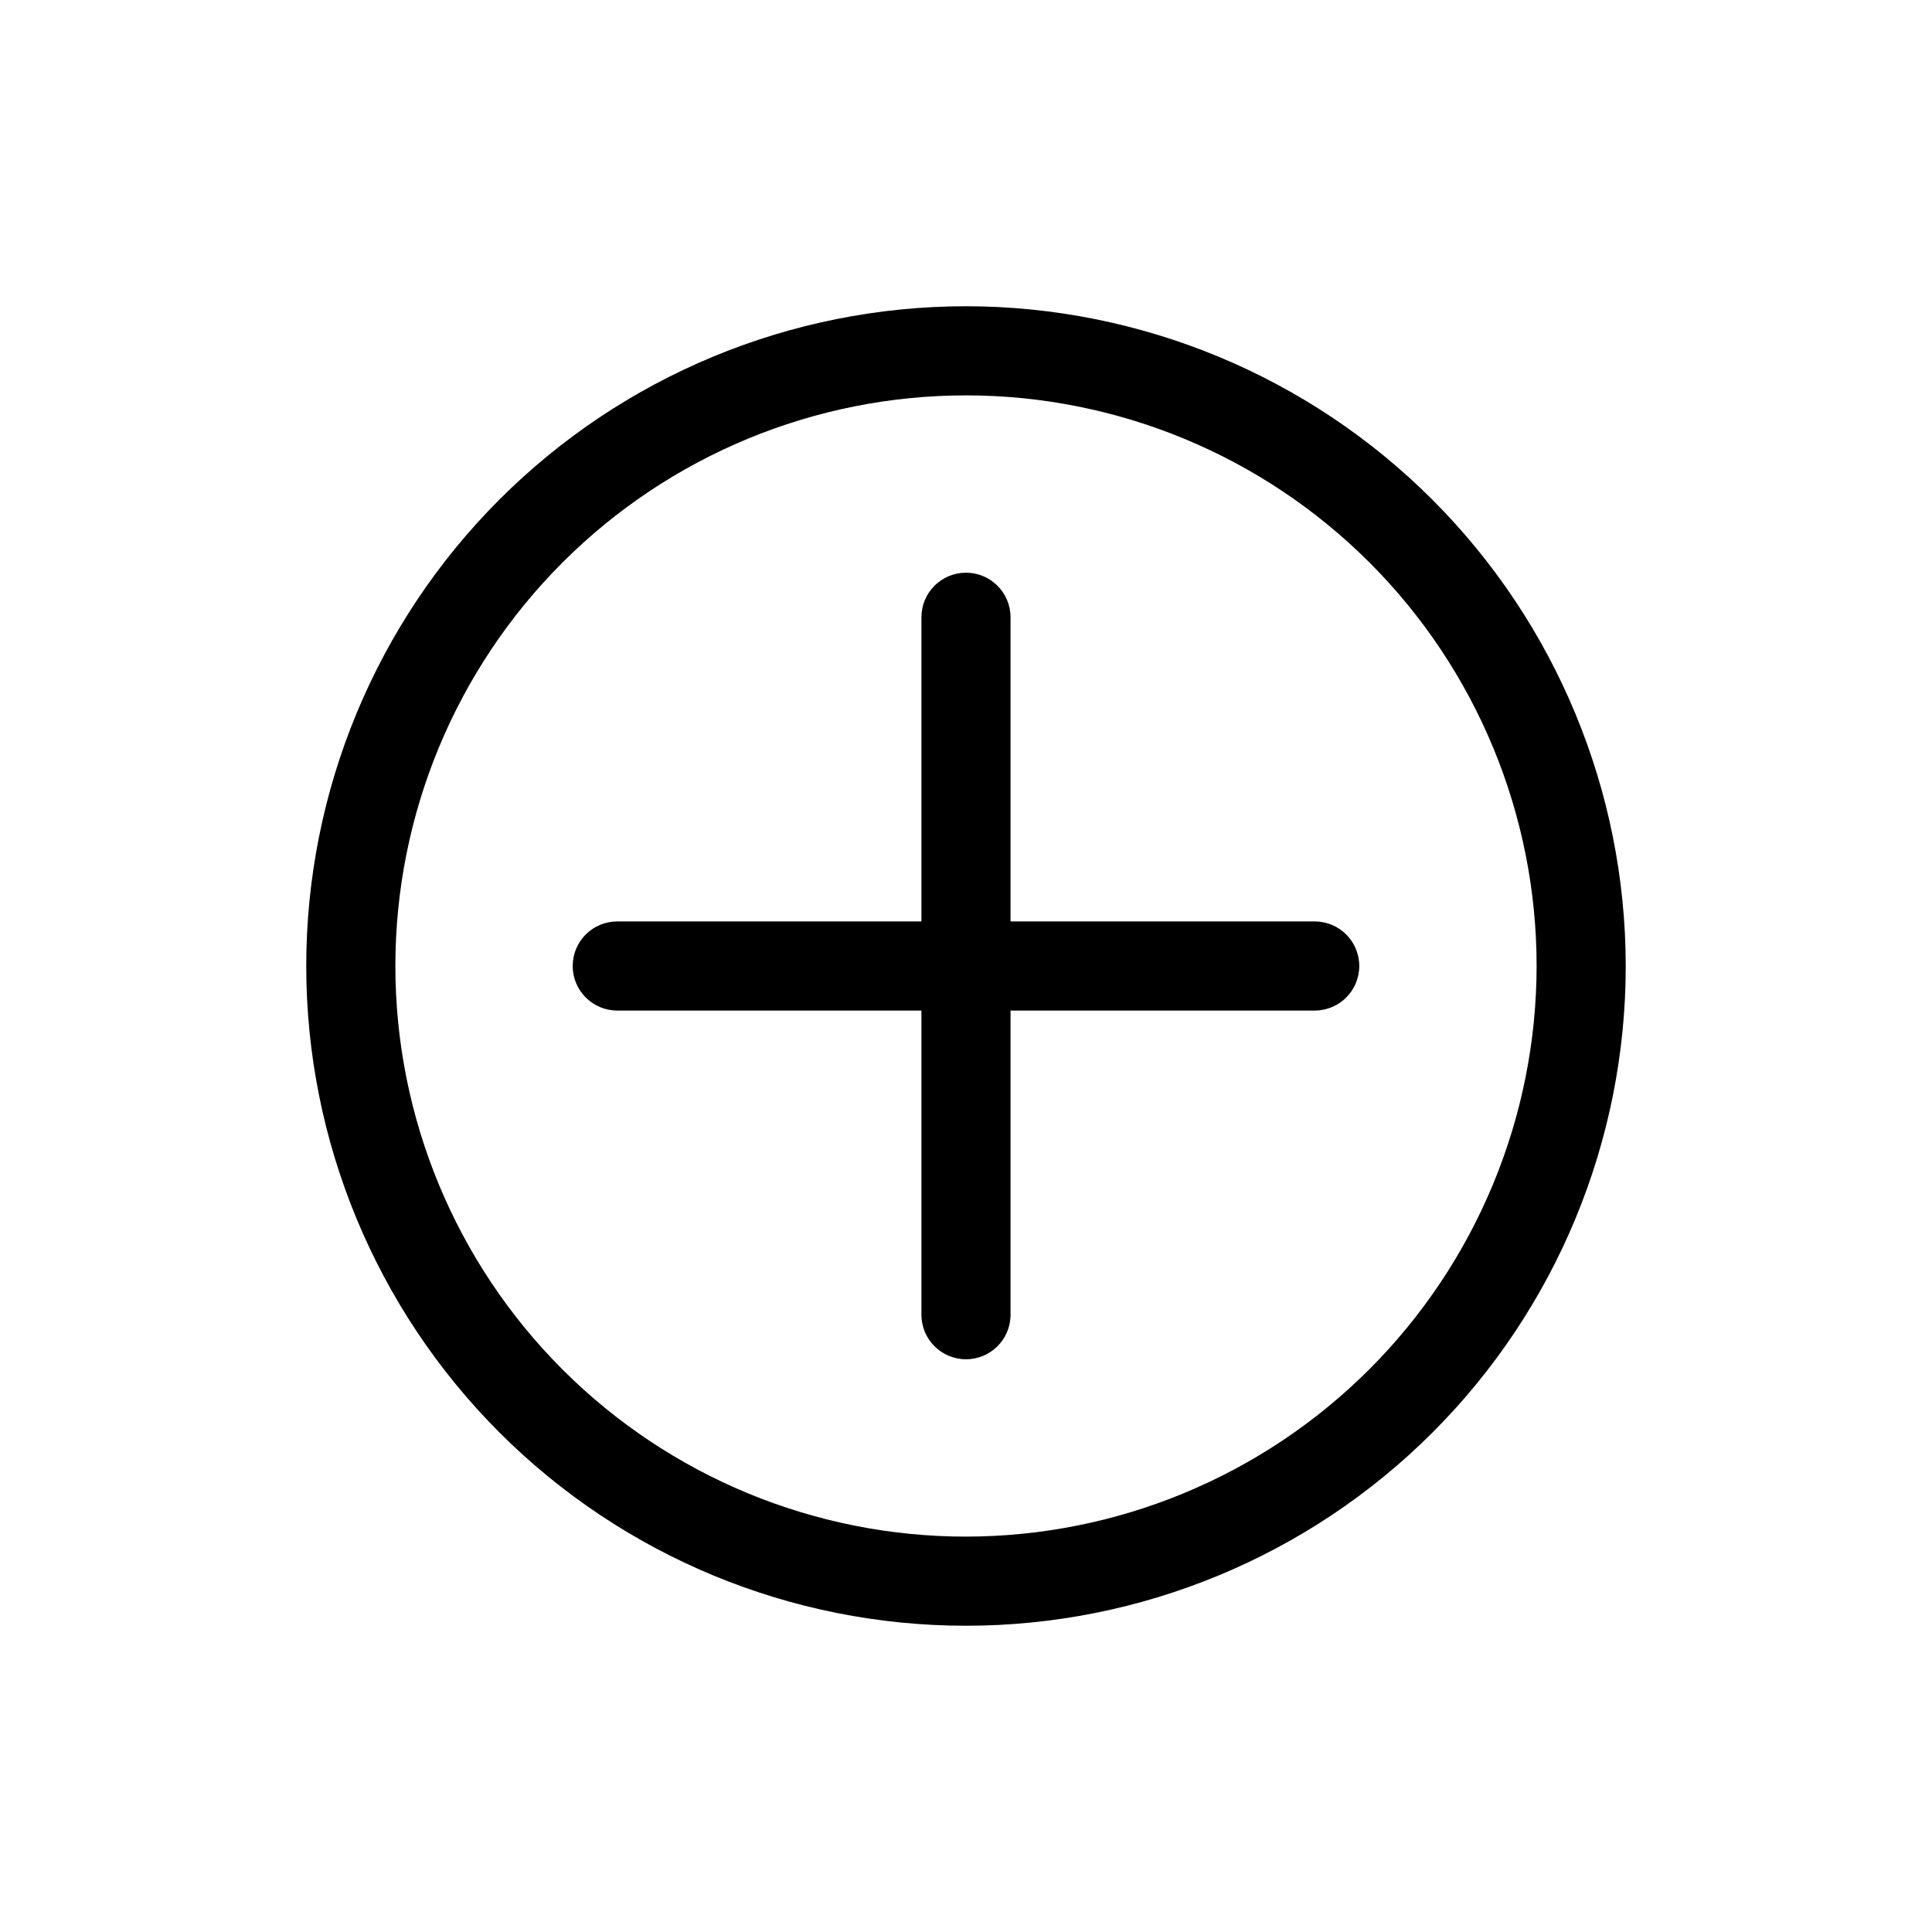
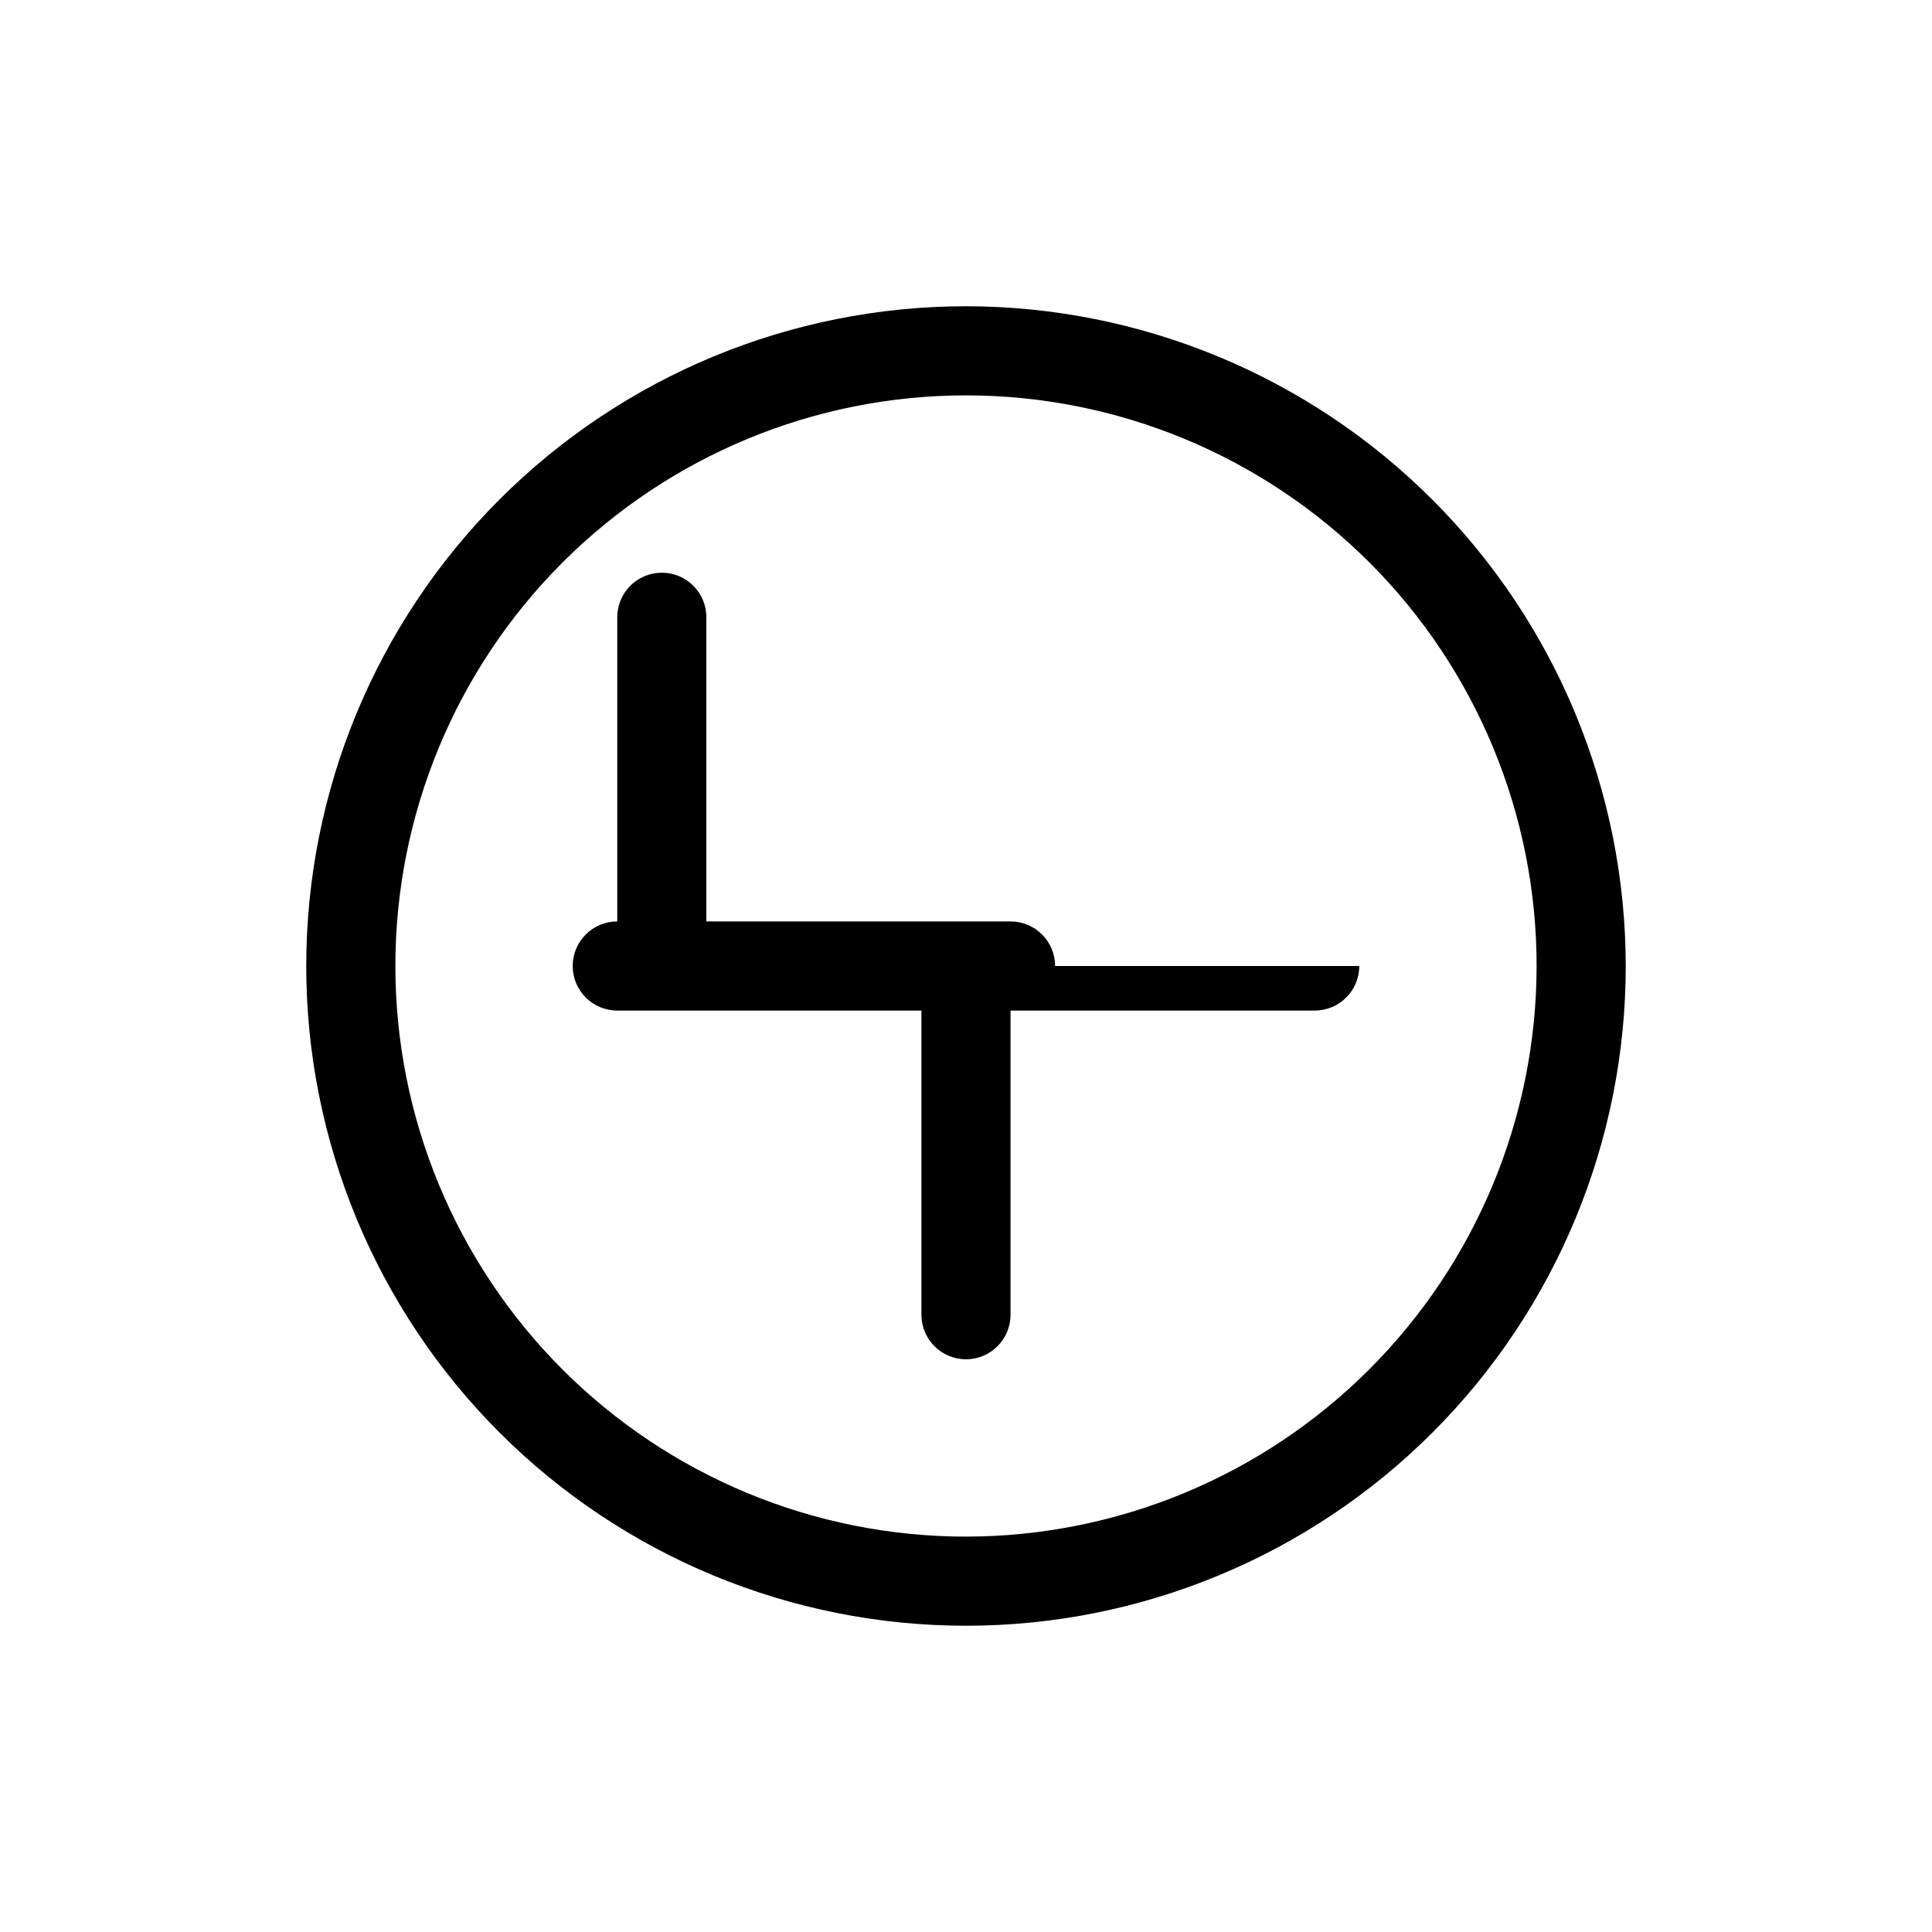
<svg xmlns="http://www.w3.org/2000/svg" fill="#000000" width="800px" height="800px" version="1.1" viewBox="144 144 512 512">
-   <path d="m400 225.16c-46.371 0-90.844 18.422-123.63 51.211-32.789 32.785-51.211 77.258-51.211 123.63 0 46.367 18.422 90.84 51.211 123.63 32.785 32.785 77.258 51.207 123.63 51.207 46.367 0 90.84-18.422 123.63-51.207 32.785-32.789 51.207-77.262 51.207-123.63-0.043-46.359-18.477-90.805-51.254-123.59-32.781-32.777-77.227-51.211-123.58-51.254zm0 326.06c-40.109 0-78.57-15.93-106.93-44.289-28.359-28.359-44.293-66.824-44.293-106.93 0-40.109 15.934-78.57 44.293-106.93 28.359-28.359 66.82-44.293 106.93-44.293 40.105 0 78.57 15.934 106.93 44.293 28.359 28.359 44.289 66.82 44.289 106.93-0.039 40.094-15.984 78.531-44.336 106.88-28.352 28.352-66.789 44.297-106.88 44.336zm104.22-151.22c0 6.519-5.285 11.805-11.805 11.805h-80.613v80.613c0 6.519-5.285 11.805-11.805 11.805-6.523 0-11.809-5.285-11.809-11.805v-80.613h-80.609c-6.523 0-11.809-5.285-11.809-11.805 0-6.523 5.285-11.809 11.809-11.809h80.609v-80.609c0-6.523 5.285-11.809 11.809-11.809 6.519 0 11.805 5.285 11.805 11.809v80.609h80.613c6.519 0 11.805 5.285 11.805 11.809z" />
+   <path d="m400 225.16c-46.371 0-90.844 18.422-123.63 51.211-32.789 32.785-51.211 77.258-51.211 123.63 0 46.367 18.422 90.84 51.211 123.63 32.785 32.785 77.258 51.207 123.63 51.207 46.367 0 90.84-18.422 123.63-51.207 32.785-32.789 51.207-77.262 51.207-123.63-0.043-46.359-18.477-90.805-51.254-123.59-32.781-32.777-77.227-51.211-123.58-51.254zm0 326.06c-40.109 0-78.57-15.93-106.93-44.289-28.359-28.359-44.293-66.824-44.293-106.93 0-40.109 15.934-78.57 44.293-106.93 28.359-28.359 66.82-44.293 106.93-44.293 40.105 0 78.57 15.934 106.93 44.293 28.359 28.359 44.289 66.82 44.289 106.93-0.039 40.094-15.984 78.531-44.336 106.88-28.352 28.352-66.789 44.297-106.88 44.336zm104.22-151.22c0 6.519-5.285 11.805-11.805 11.805h-80.613v80.613c0 6.519-5.285 11.805-11.805 11.805-6.523 0-11.809-5.285-11.809-11.805v-80.613h-80.609c-6.523 0-11.809-5.285-11.809-11.805 0-6.523 5.285-11.809 11.809-11.809v-80.609c0-6.523 5.285-11.809 11.809-11.809 6.519 0 11.805 5.285 11.805 11.809v80.609h80.613c6.519 0 11.805 5.285 11.805 11.809z" />
</svg>